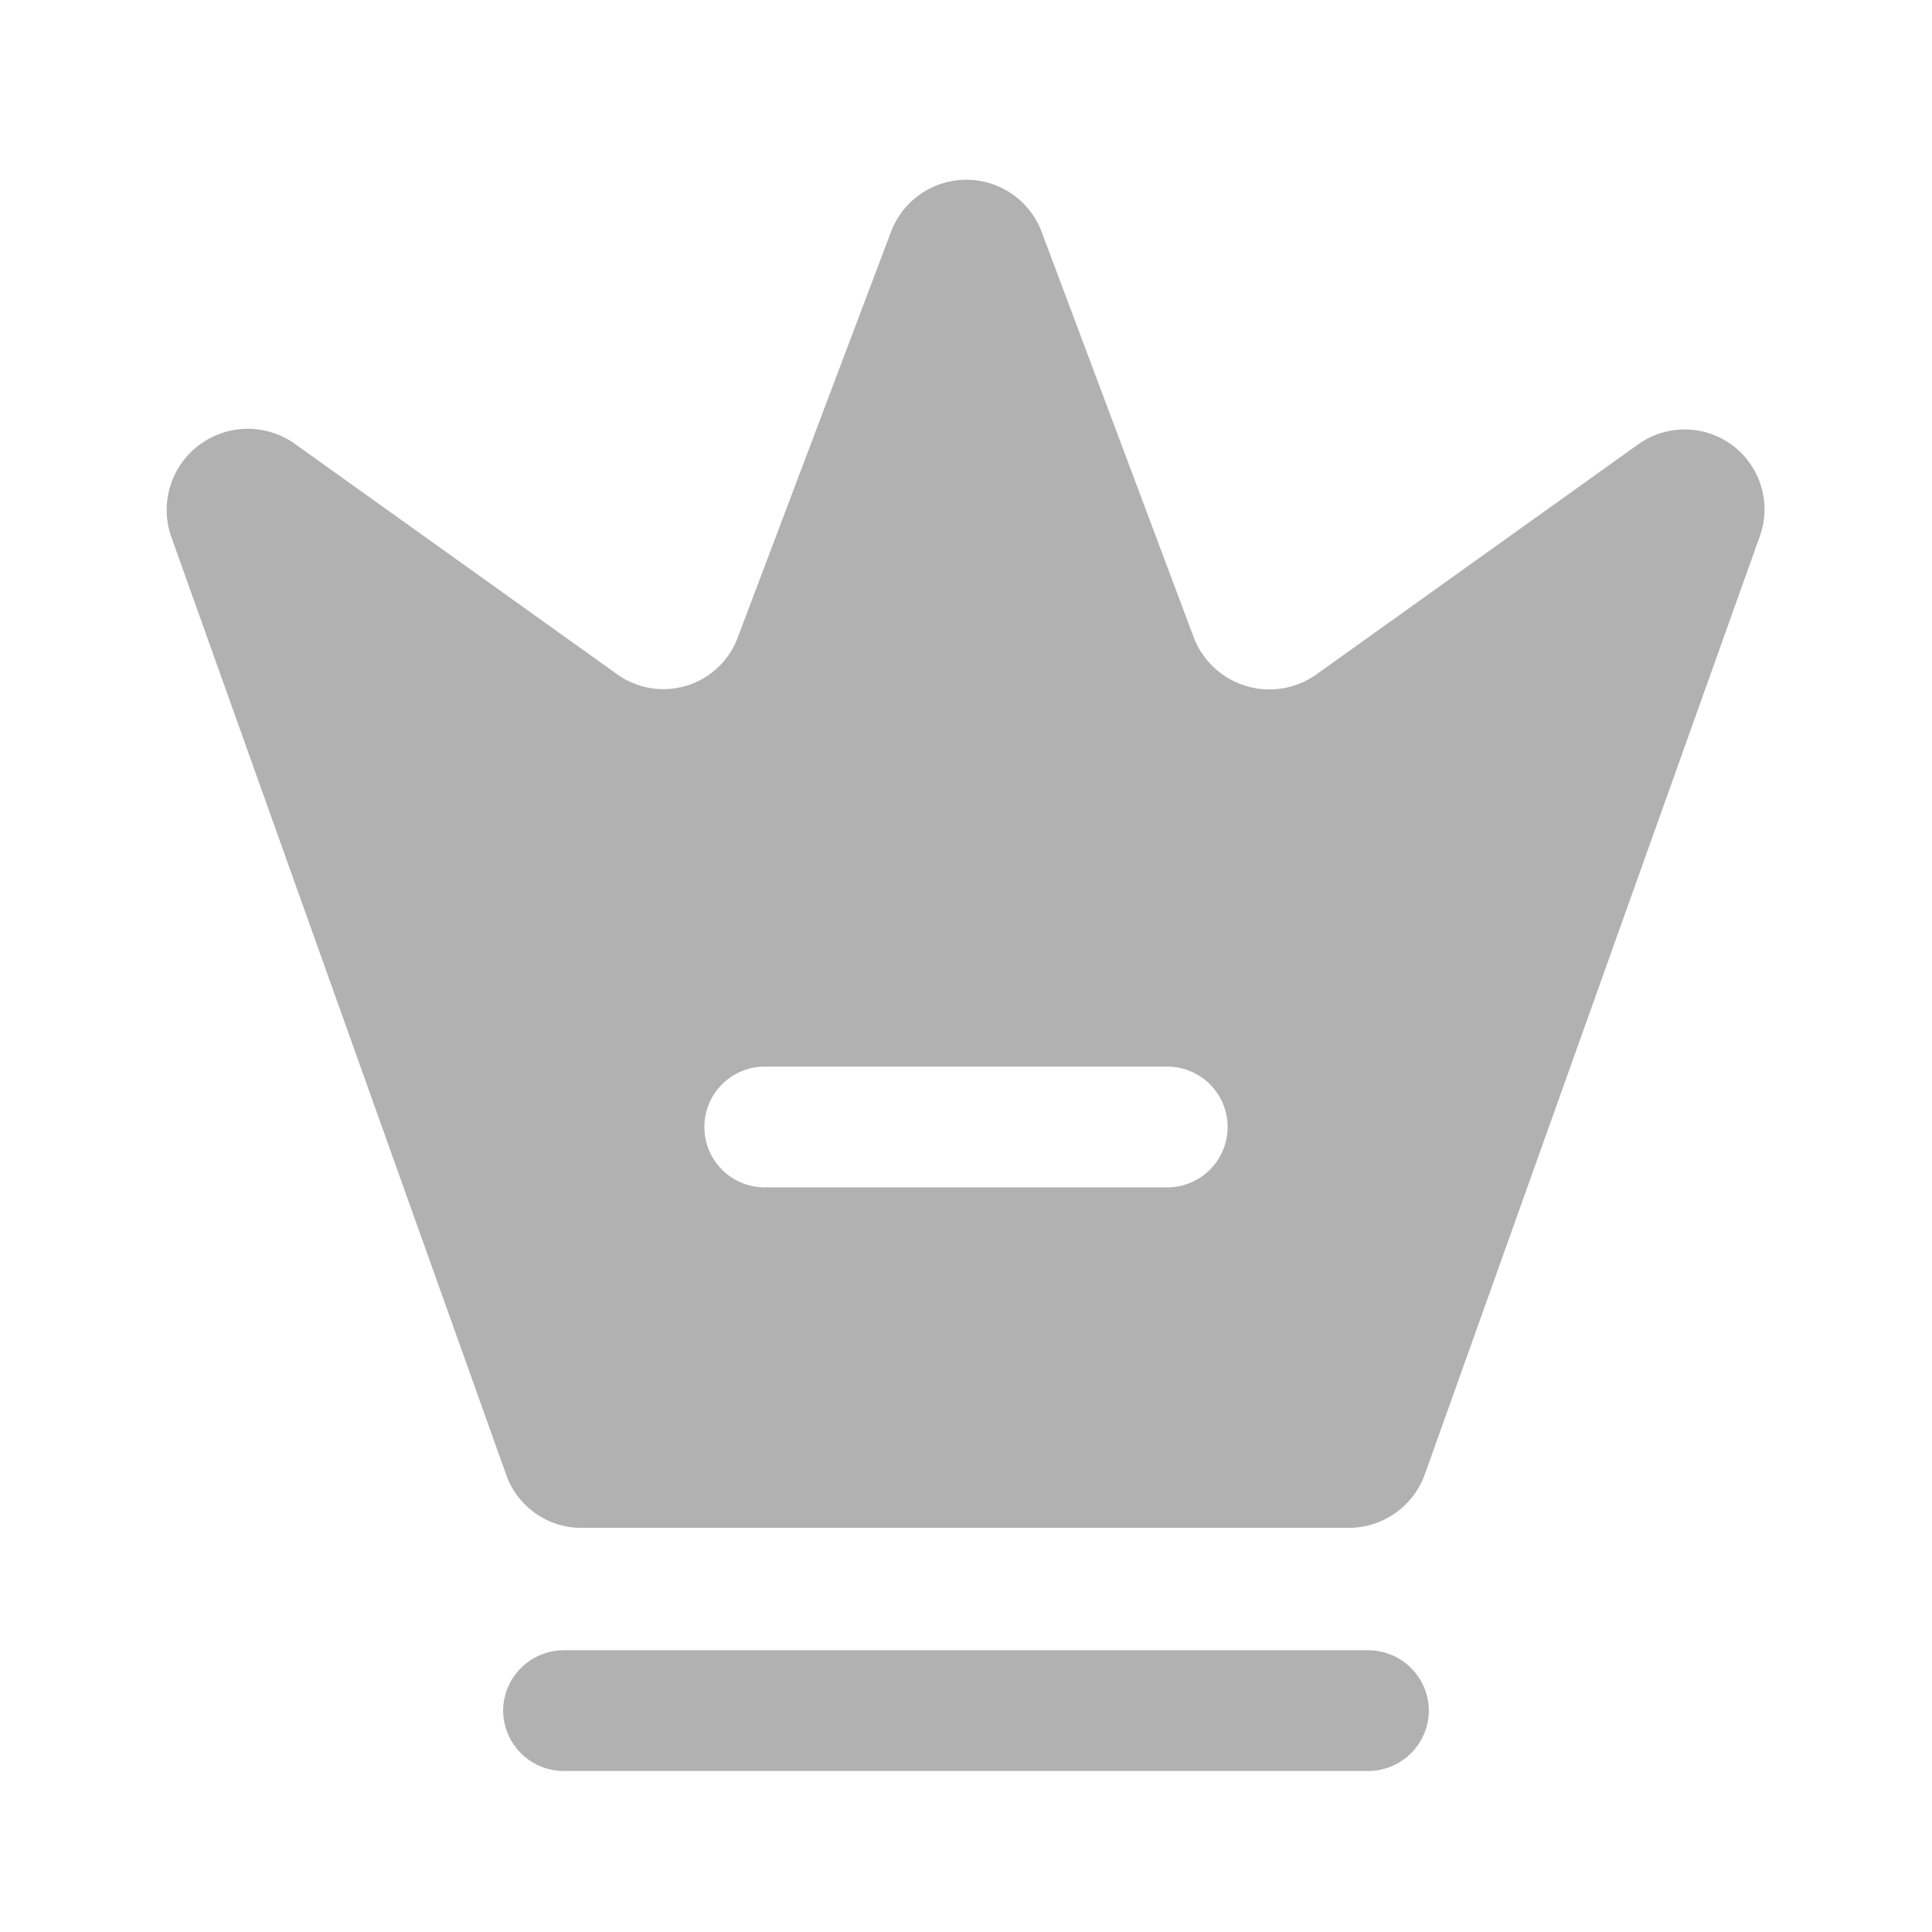
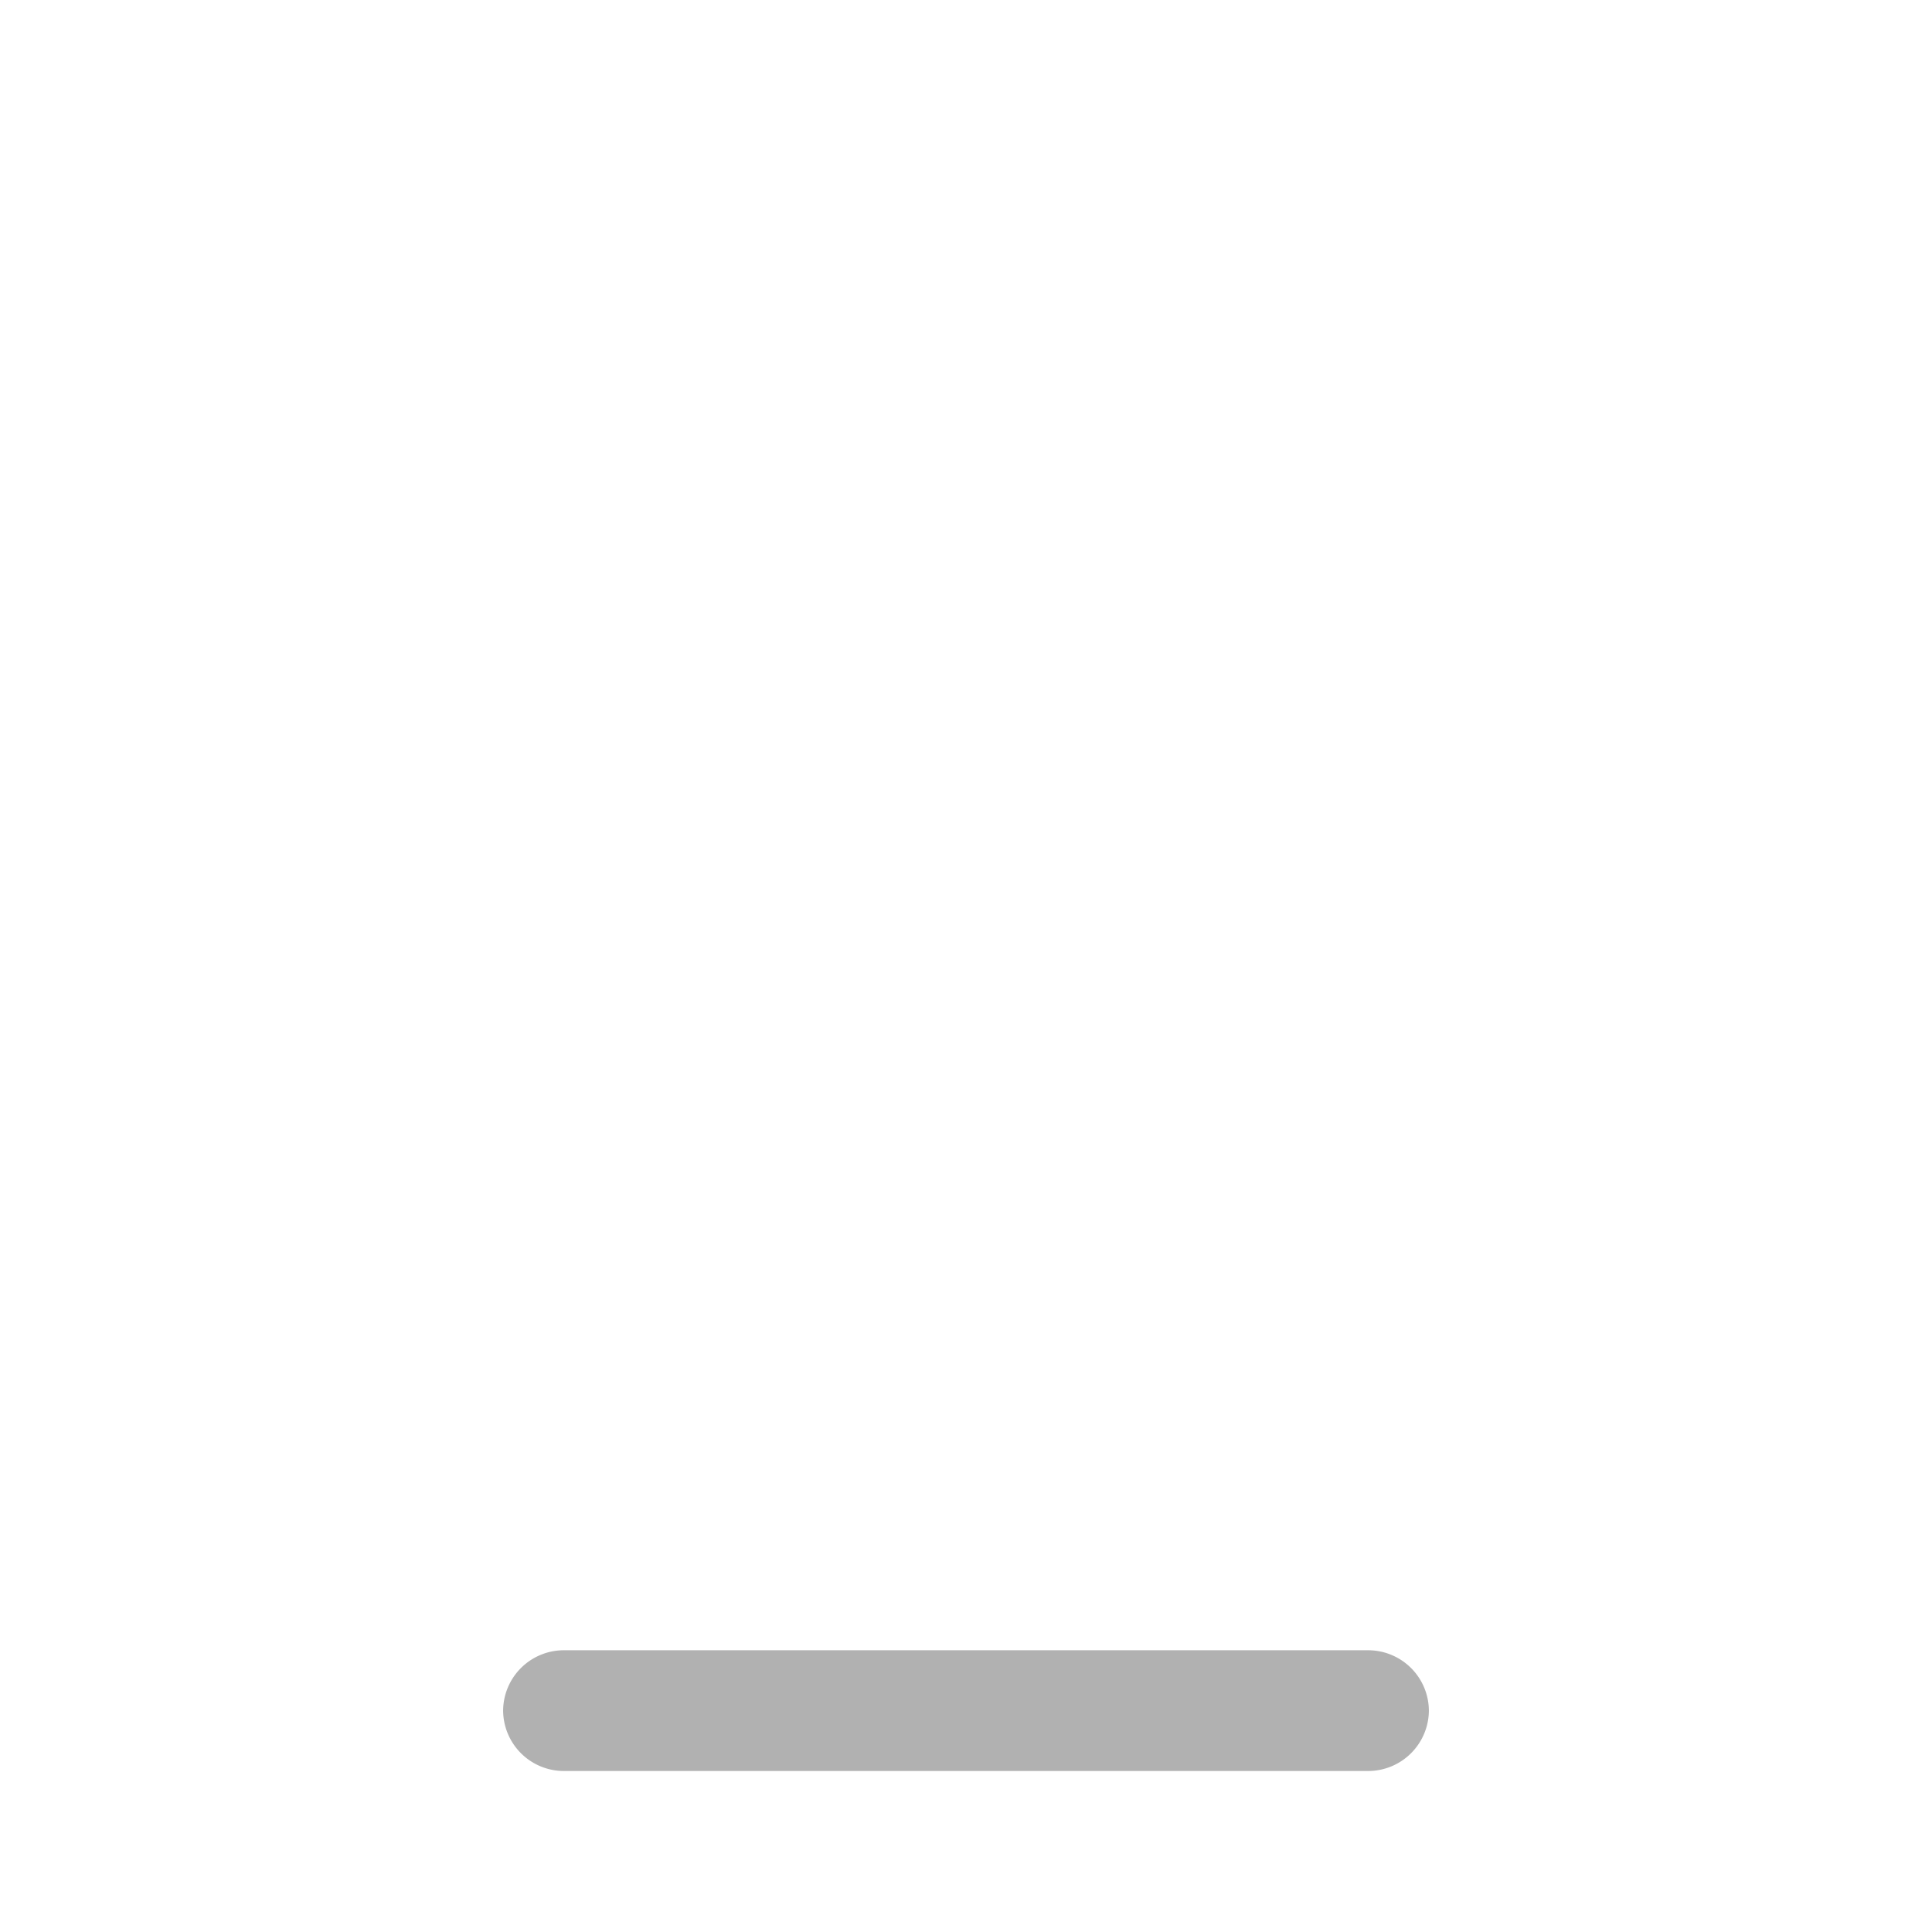
<svg xmlns="http://www.w3.org/2000/svg" width="24" height="24" viewBox="0 0 24 24">
  <g transform="translate(-172 -380)">
    <path d="M10.75,1.5H.75A.755.755,0,0,1,0,.75.755.755,0,0,1,.75,0h10a.755.755,0,0,1,.75.75A.755.755,0,0,1,10.75,1.5Z" transform="translate(178.25 400.5)" fill="#b1b1b1" />
-     <path d="M18.282,3.292l-4,2.86a1.007,1.007,0,0,1-1.52-.46L10.872.653A1,1,0,0,0,9,.653L7.1,5.682a.986.986,0,0,1-1.51.46l-4-2.86a1.008,1.008,0,0,0-1.53,1.16l4.16,11.65a.992.992,0,0,0,.94.66h9.53a1.006,1.006,0,0,0,.94-.66l4.16-11.65A.992.992,0,0,0,18.282,3.292Zm-5.85,9.23h-5a.75.75,0,0,1,0-1.5h5a.75.75,0,0,1,0,1.5Z" transform="translate(174.068 382.228)" fill="#b1b1b1" />
-     <path d="M0,0H24V24H0Z" transform="translate(196 404) rotate(180)" fill="none" opacity="0" />
+     <path d="M0,0V24H0Z" transform="translate(196 404) rotate(180)" fill="none" opacity="0" />
  </g>
</svg>